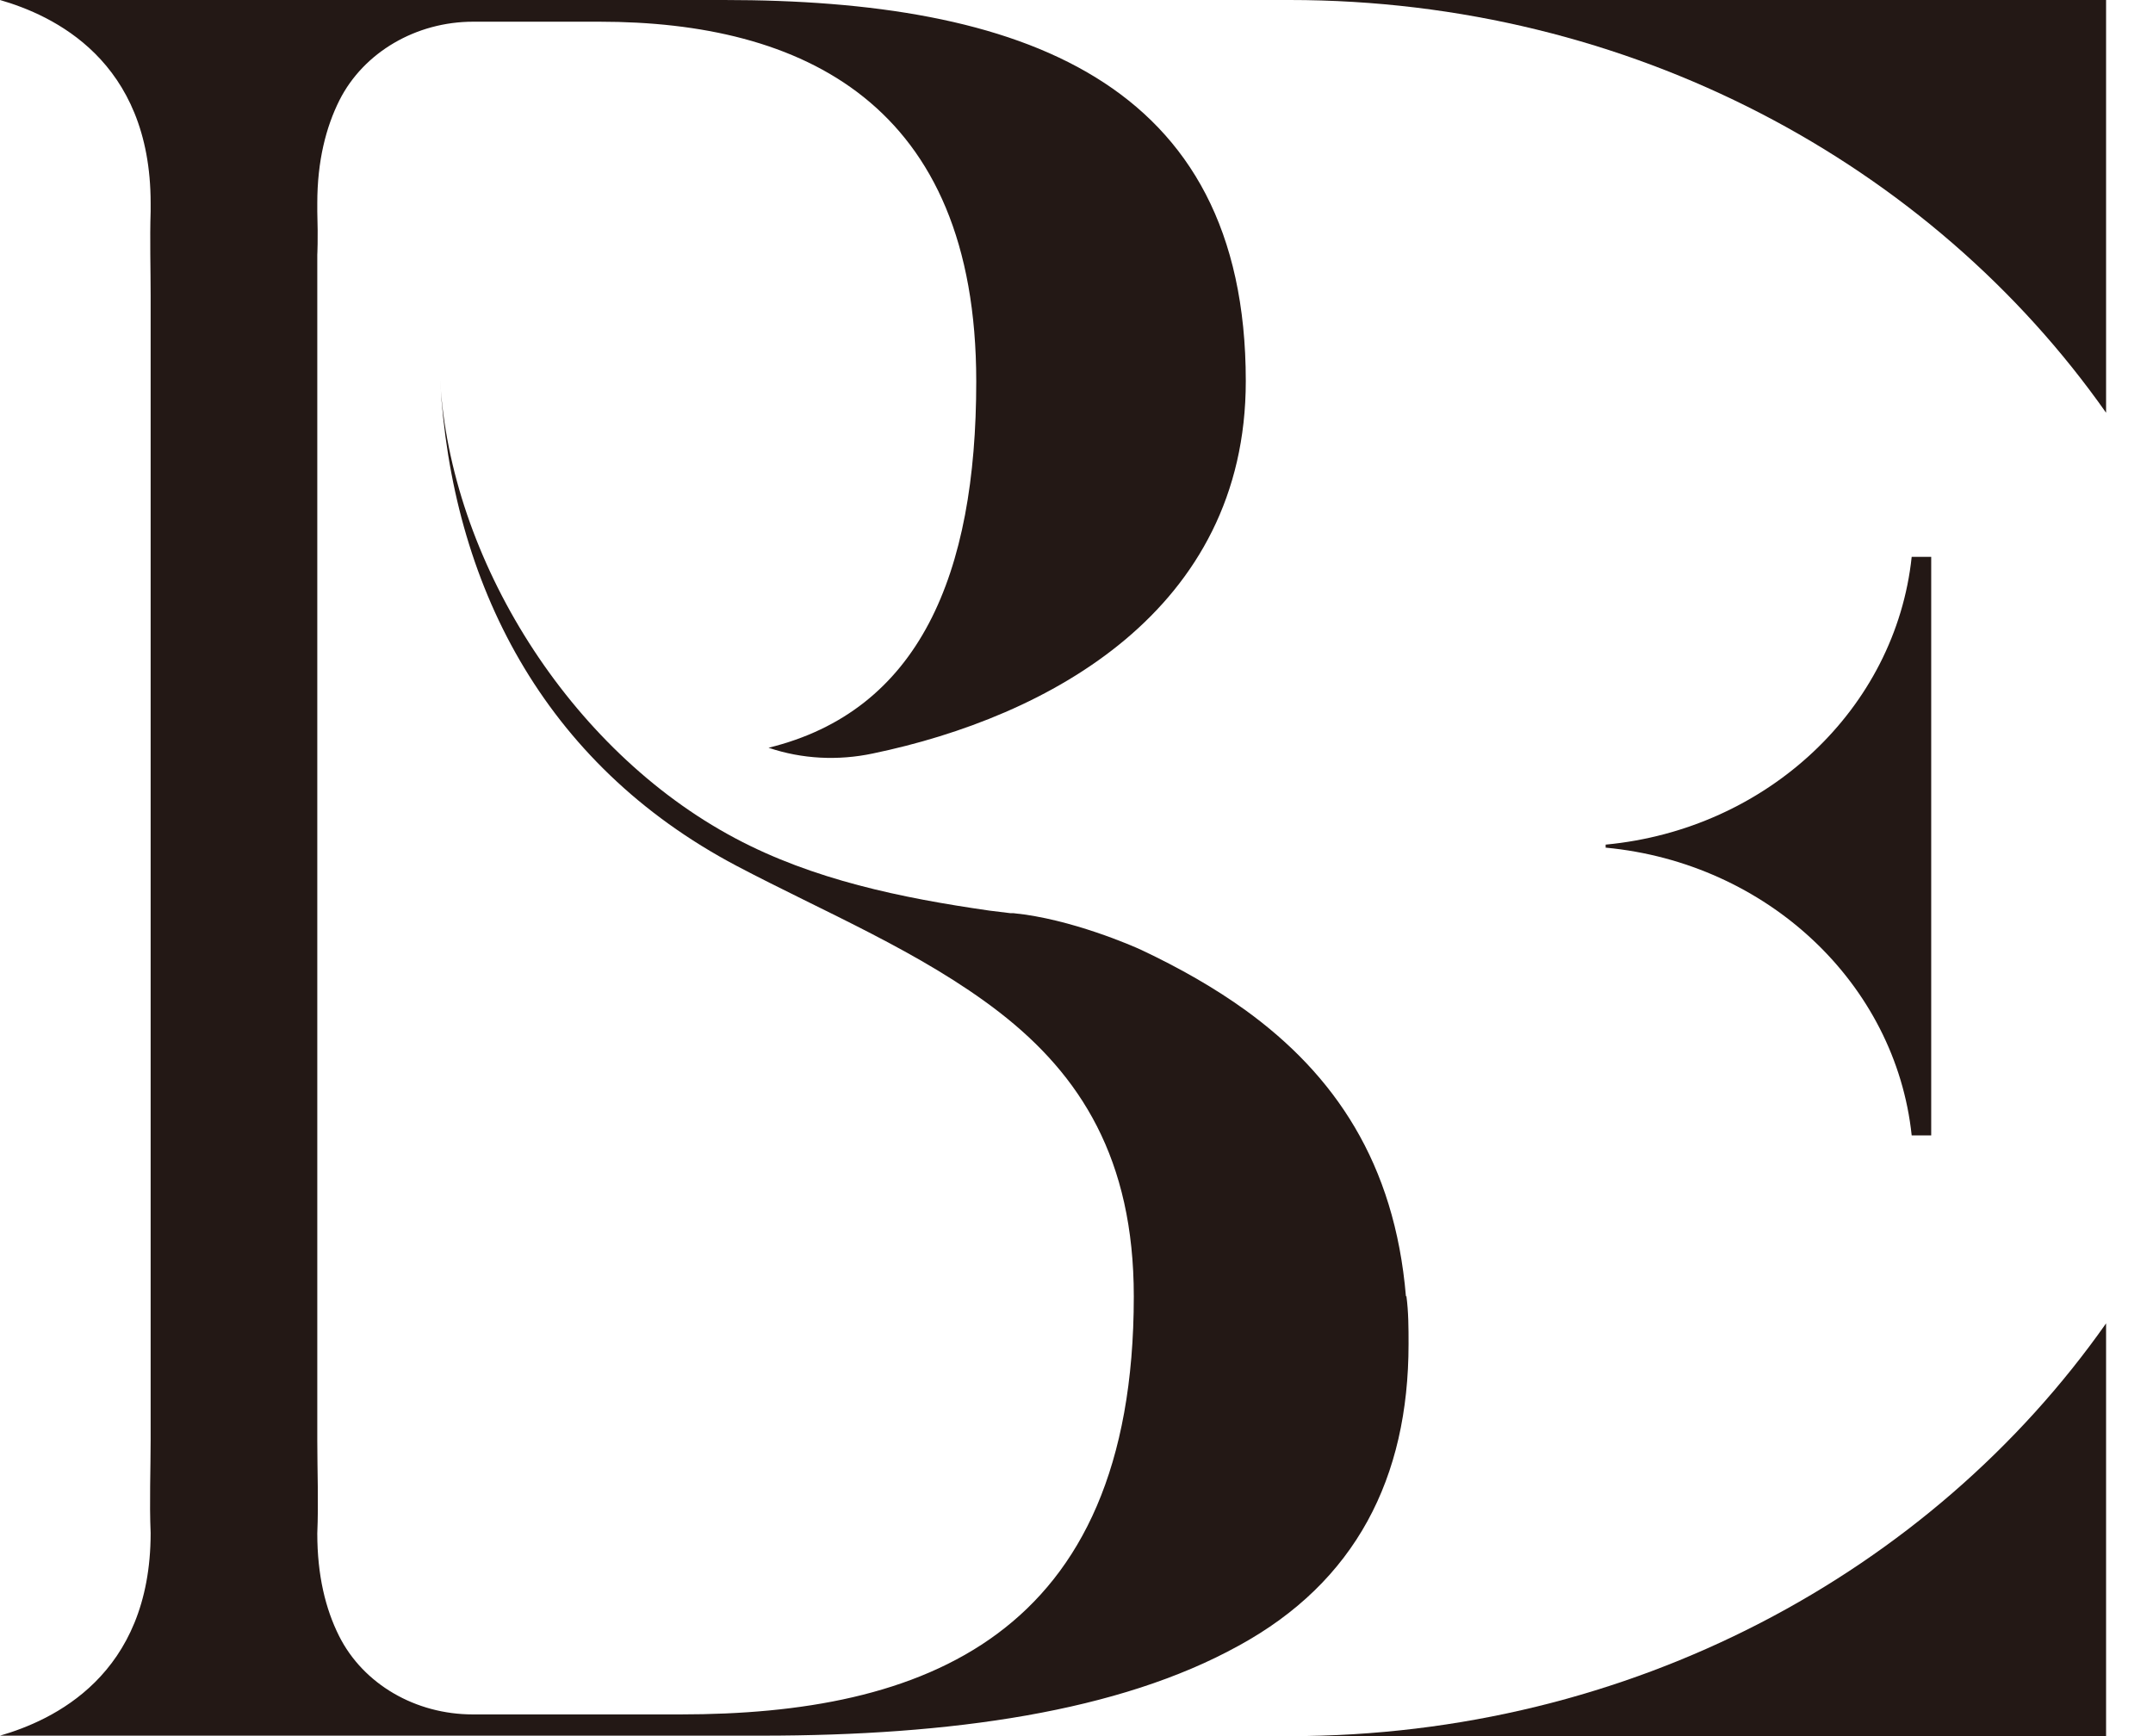
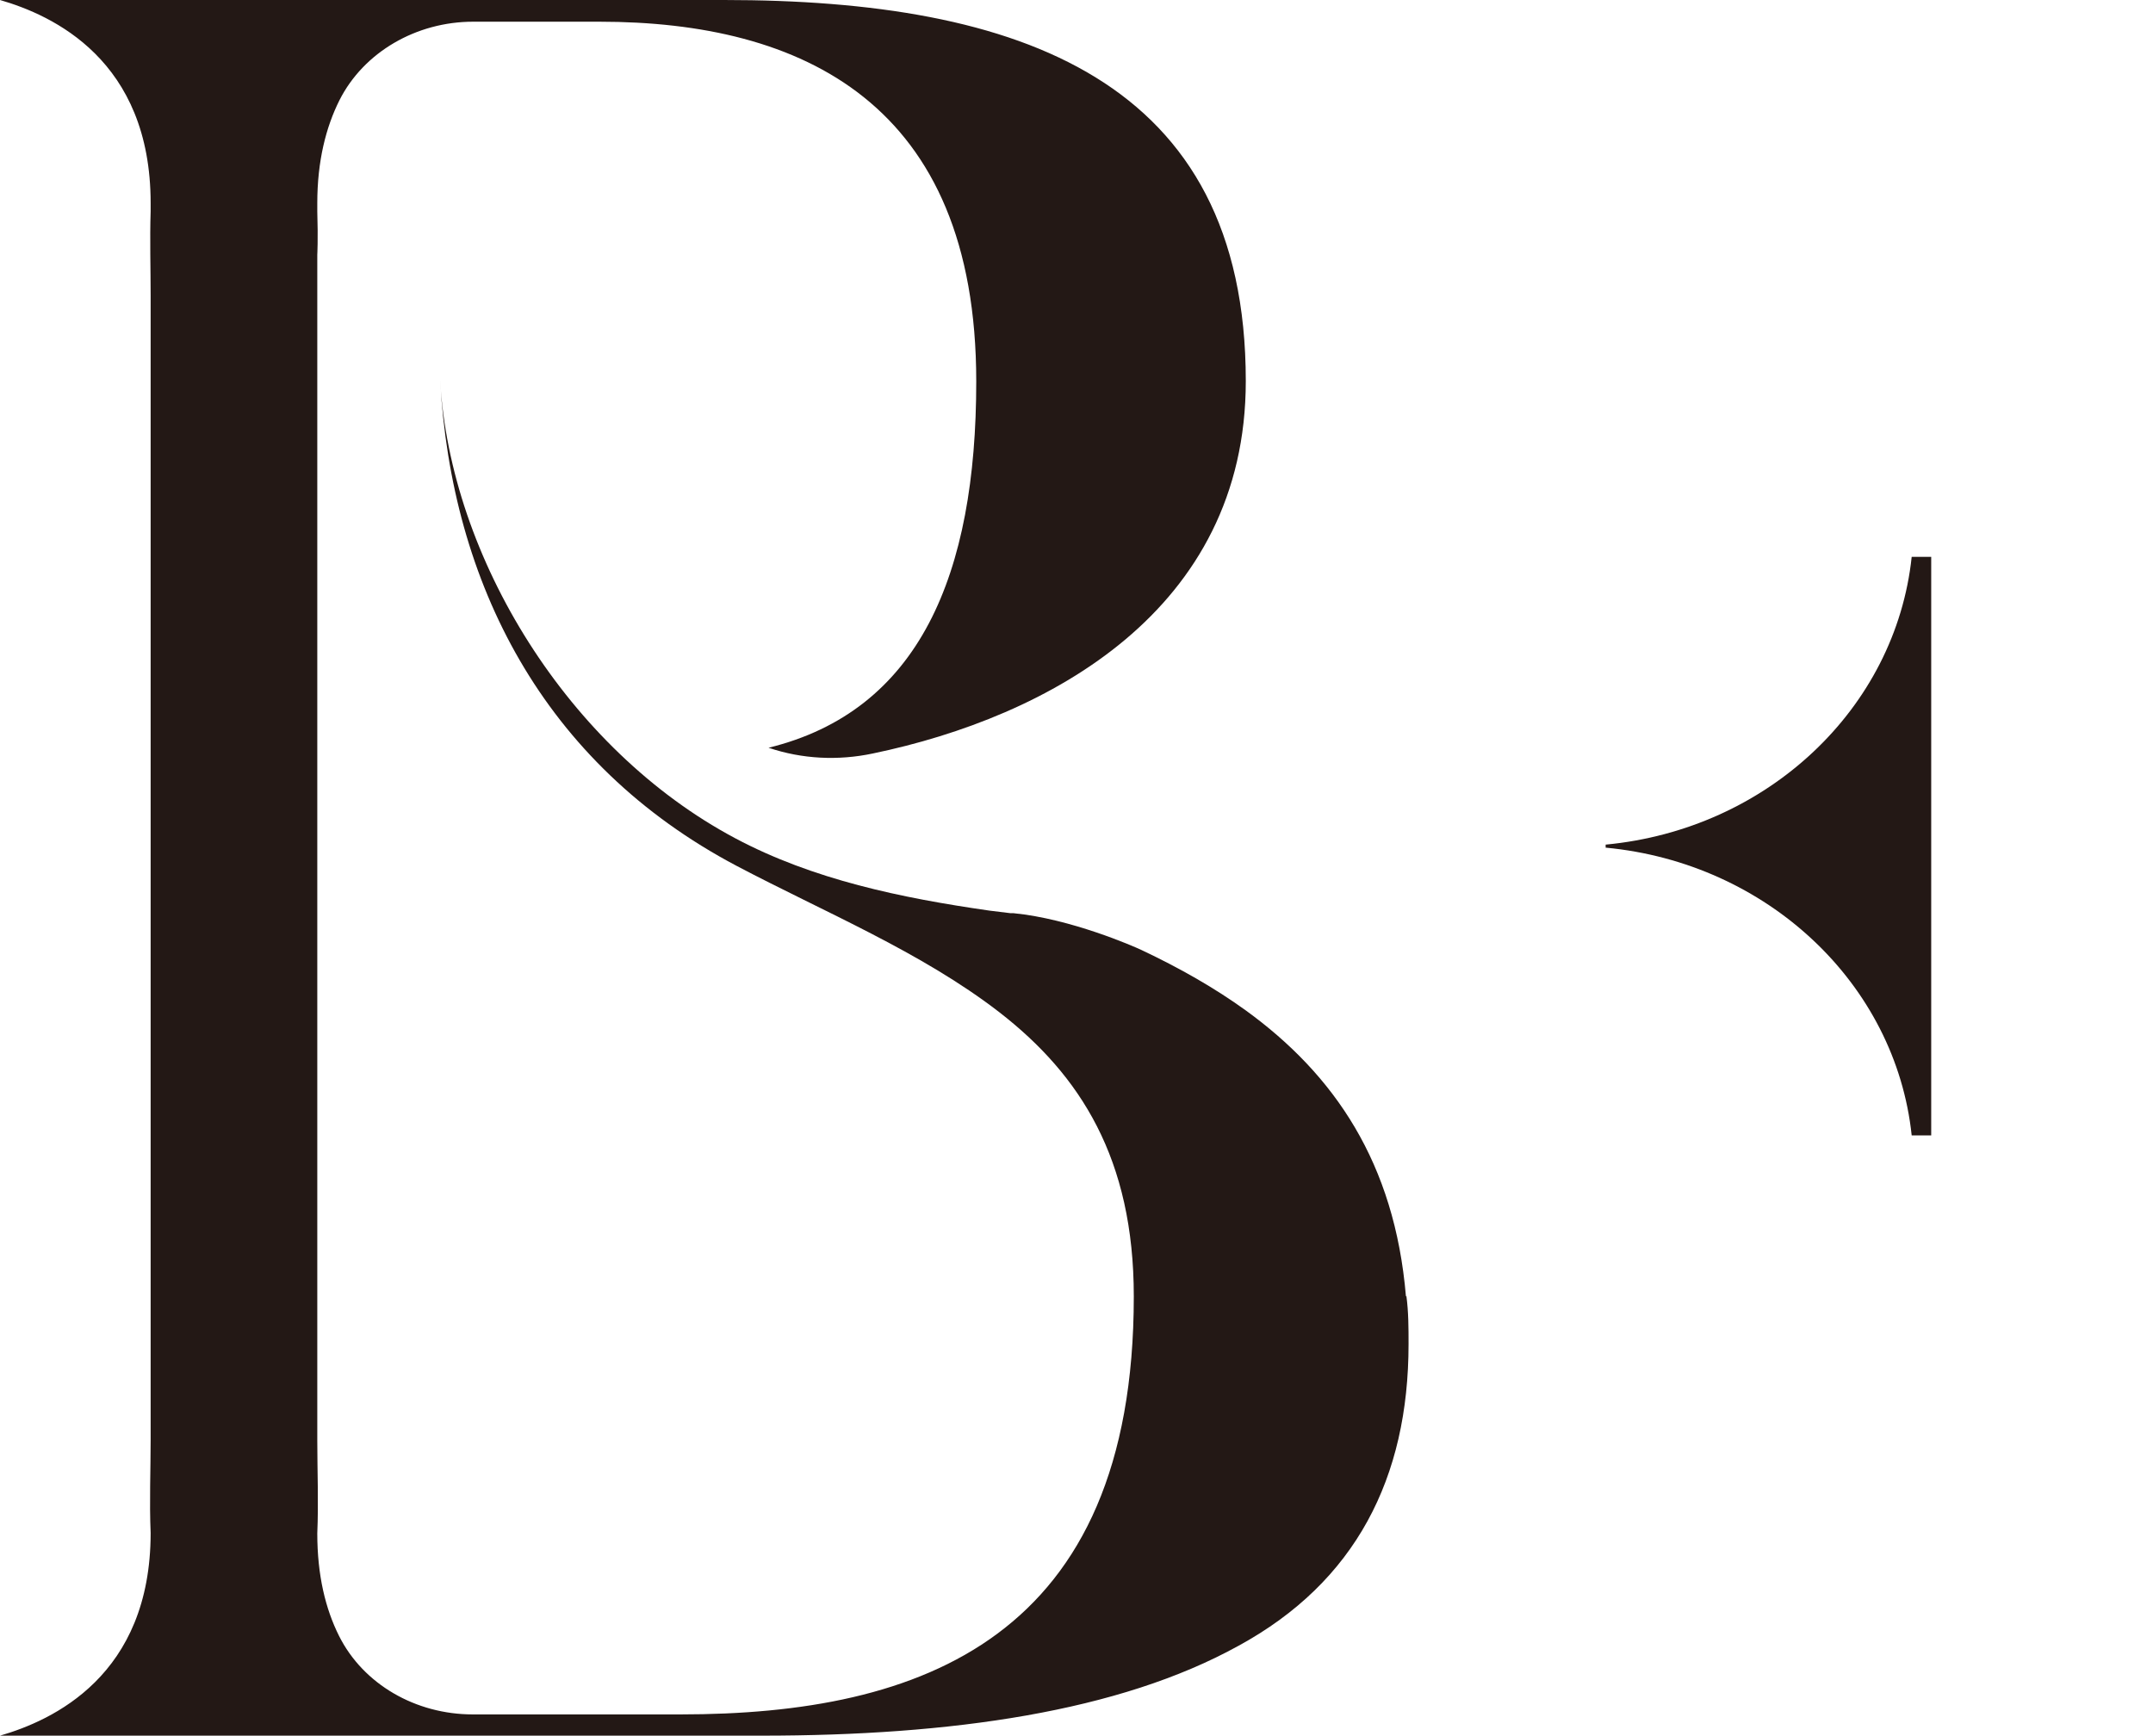
<svg xmlns="http://www.w3.org/2000/svg" width="62" height="50" viewBox="0 0 62 50" fill="none">
  <path d="M55.613 32.7V16.037H55.051C54.588 20.412 50.888 23.887 46.238 24.325V24.412C50.888 24.85 54.588 28.325 55.051 32.7H55.613Z" fill="#231815" />
-   <path d="M37.137 50.001H60.649V38.113C55.612 45.276 46.962 50.001 37.137 50.001Z" fill="#231815" />
-   <path d="M37.137 0C46.962 0 55.612 4.725 60.649 11.887V0H37.137Z" fill="#231815" />
  <path d="M40.487 37.337C40.163 33.487 38.425 30.95 35.875 29.1C34.975 28.45 33.962 27.875 32.875 27.362C32.638 27.25 30.837 26.462 29.188 26.3C29.15 26.3 29.125 26.3 29.1 26.3C28.9 26.275 28.688 26.25 28.488 26.225C25.962 25.862 23.413 25.337 21.163 24.137C16.375 21.587 12.963 16.075 12.675 10.95C13 16.775 15.625 21.987 21.212 24.937C23.725 26.262 26.525 27.412 28.775 29.15C31.113 30.962 32.65 33.375 32.65 37.337C32.65 47.187 26.525 49.375 19.6 49.375H13.613C11.975 49.375 10.463 48.512 9.762 47.112C9.375 46.337 9.137 45.375 9.137 44.162C9.175 43.262 9.137 42.35 9.137 41.487V7.337C9.137 7.337 9.162 6.912 9.137 6.087V5.85C9.137 4.637 9.387 3.662 9.775 2.887C10.475 1.5 11.988 0.625 13.625 0.625H17.262C23.087 0.625 28.113 2.962 28.113 10.987C28.113 16.55 26.475 20.475 22.125 21.537C22.125 21.537 22.125 21.537 22.137 21.537C23.1 21.862 24.137 21.912 25.137 21.7C30.188 20.65 35.875 17.587 35.875 10.975C35.875 2.275 29.337 0 20.85 0H8.275C8.275 0 8.225 0 8.2 0H4.925H0C1.512 0.437 4.338 1.725 4.338 5.85V6.087C4.312 6.9 4.338 7.737 4.338 8.512V36.2V41.475C4.338 42.337 4.3 43.25 4.338 44.15C4.338 48.262 1.512 49.55 0 49.987H21.938C27.387 49.987 32.225 49.3 35.663 47.4C39.038 45.562 40.562 42.562 40.562 38.712C40.562 38.25 40.562 37.787 40.5 37.325L40.487 37.337Z" fill="#231815" />
</svg>